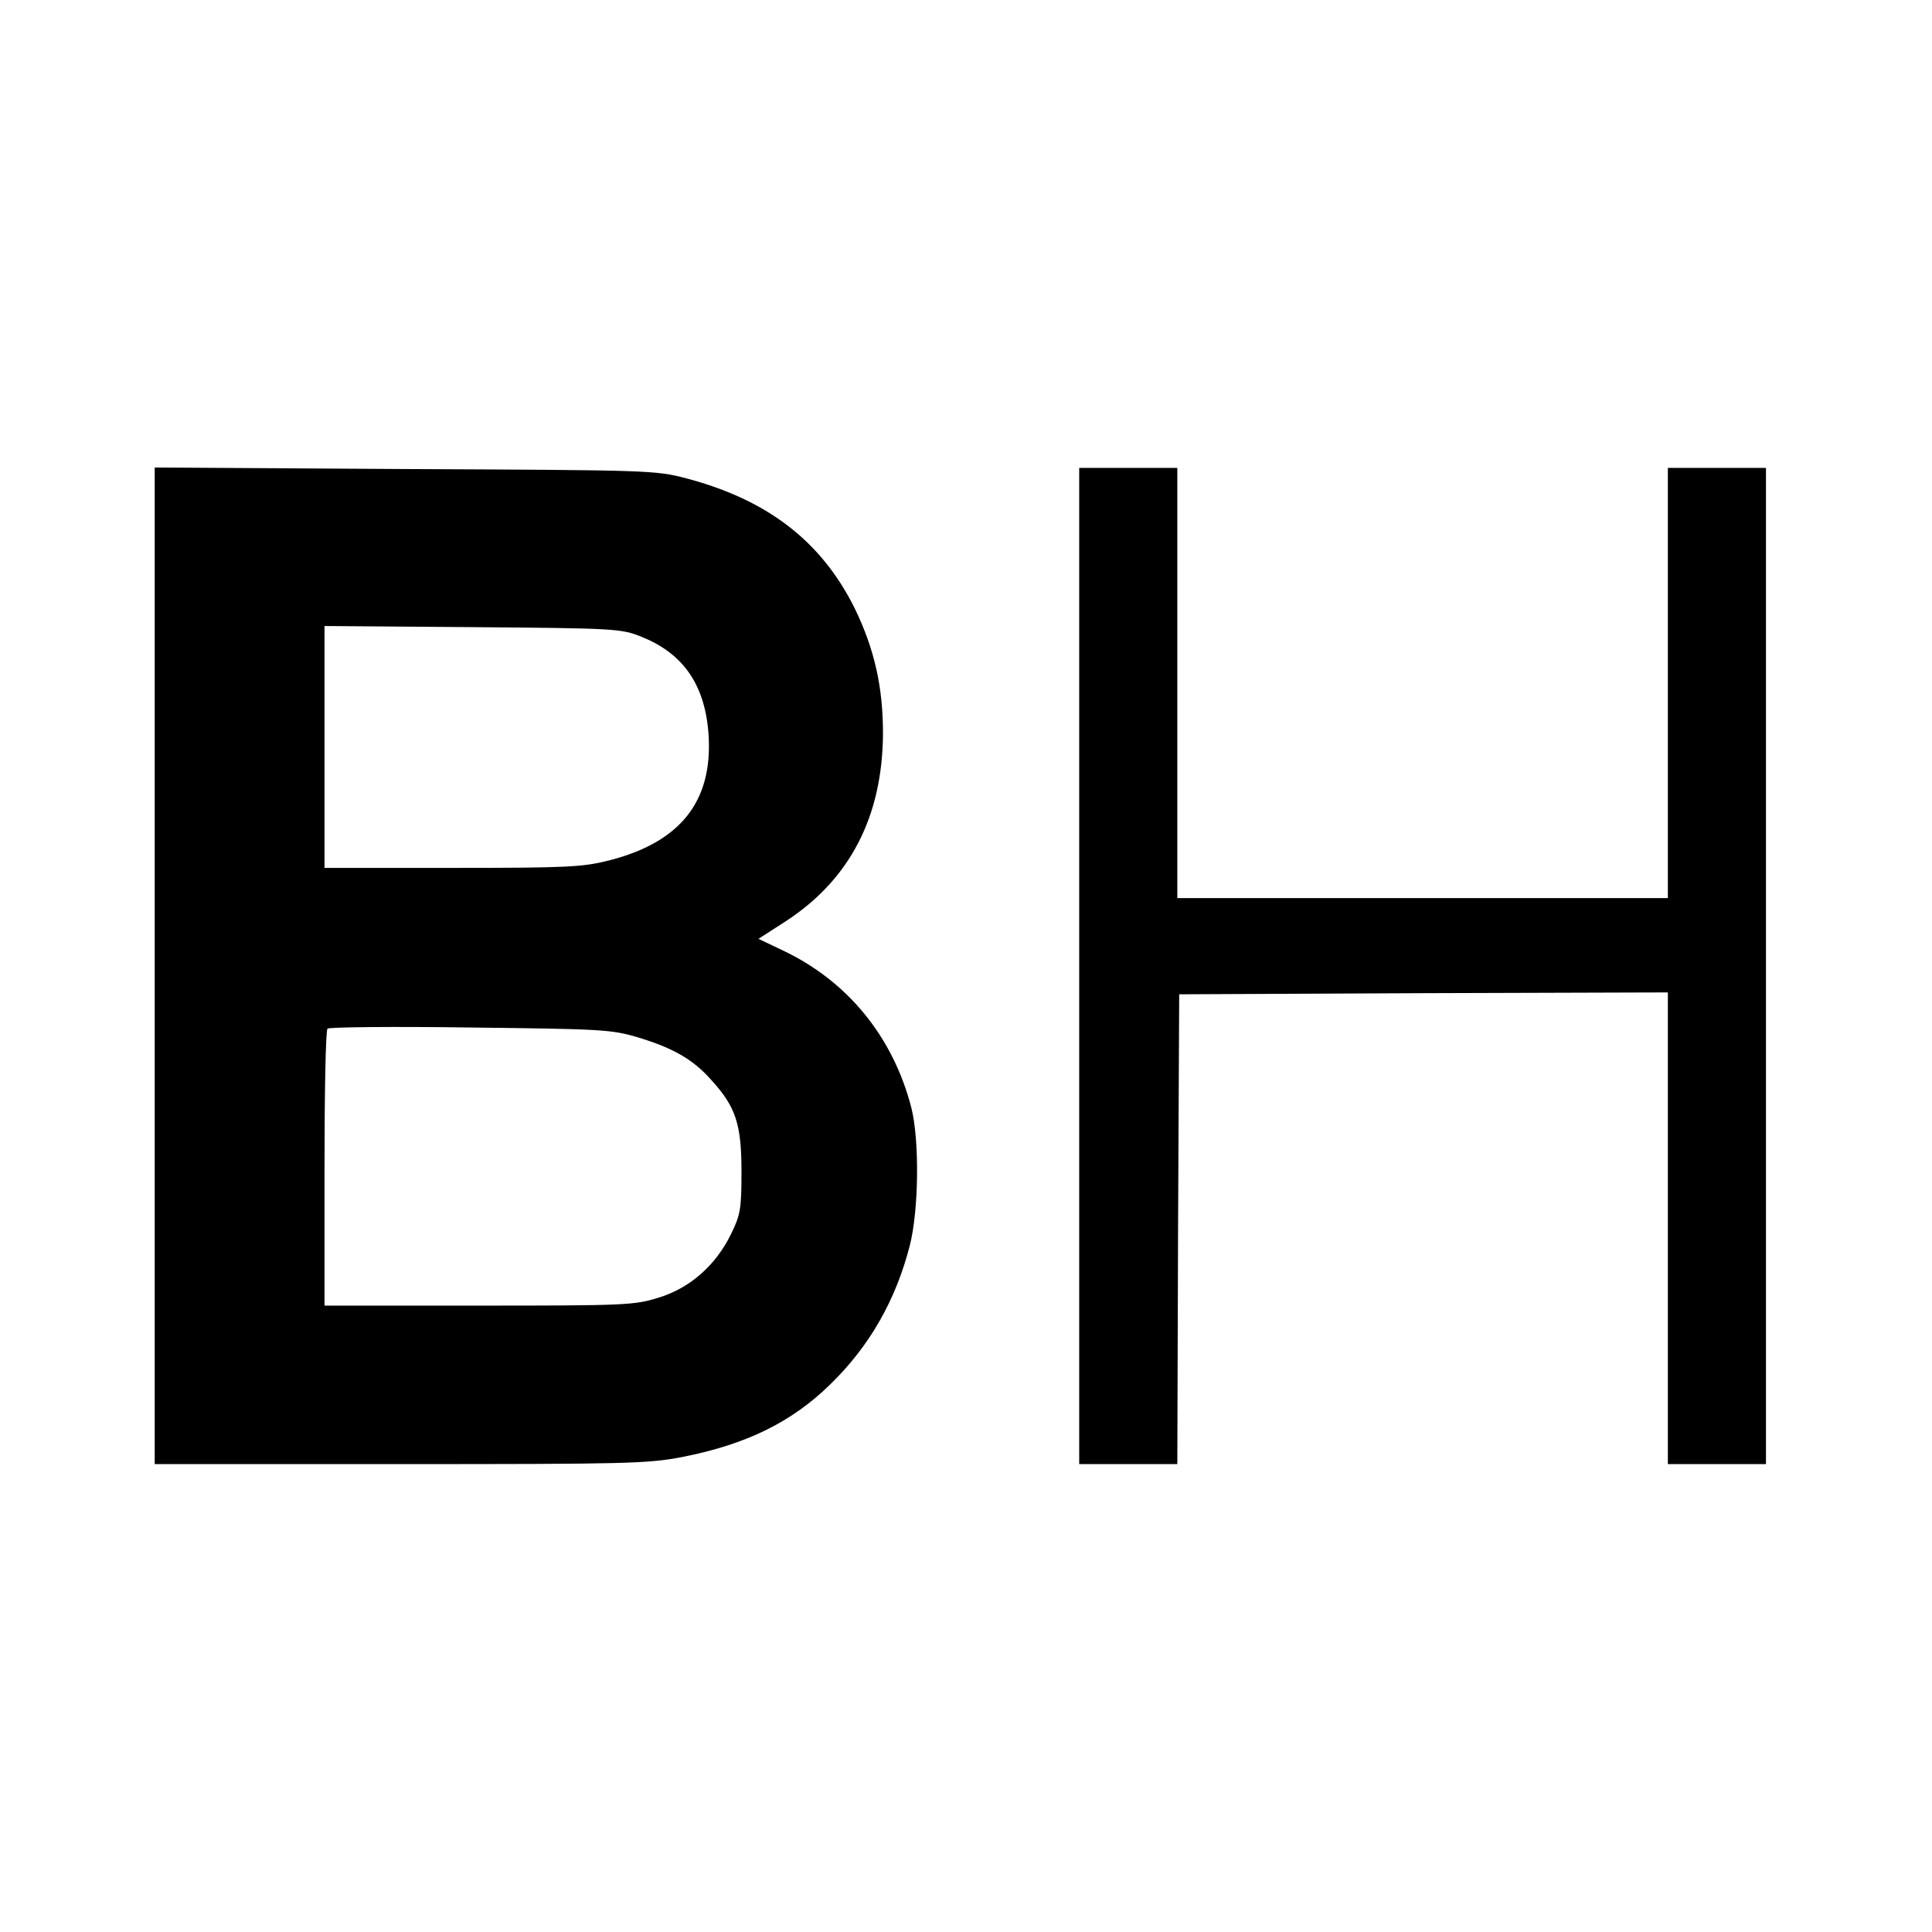
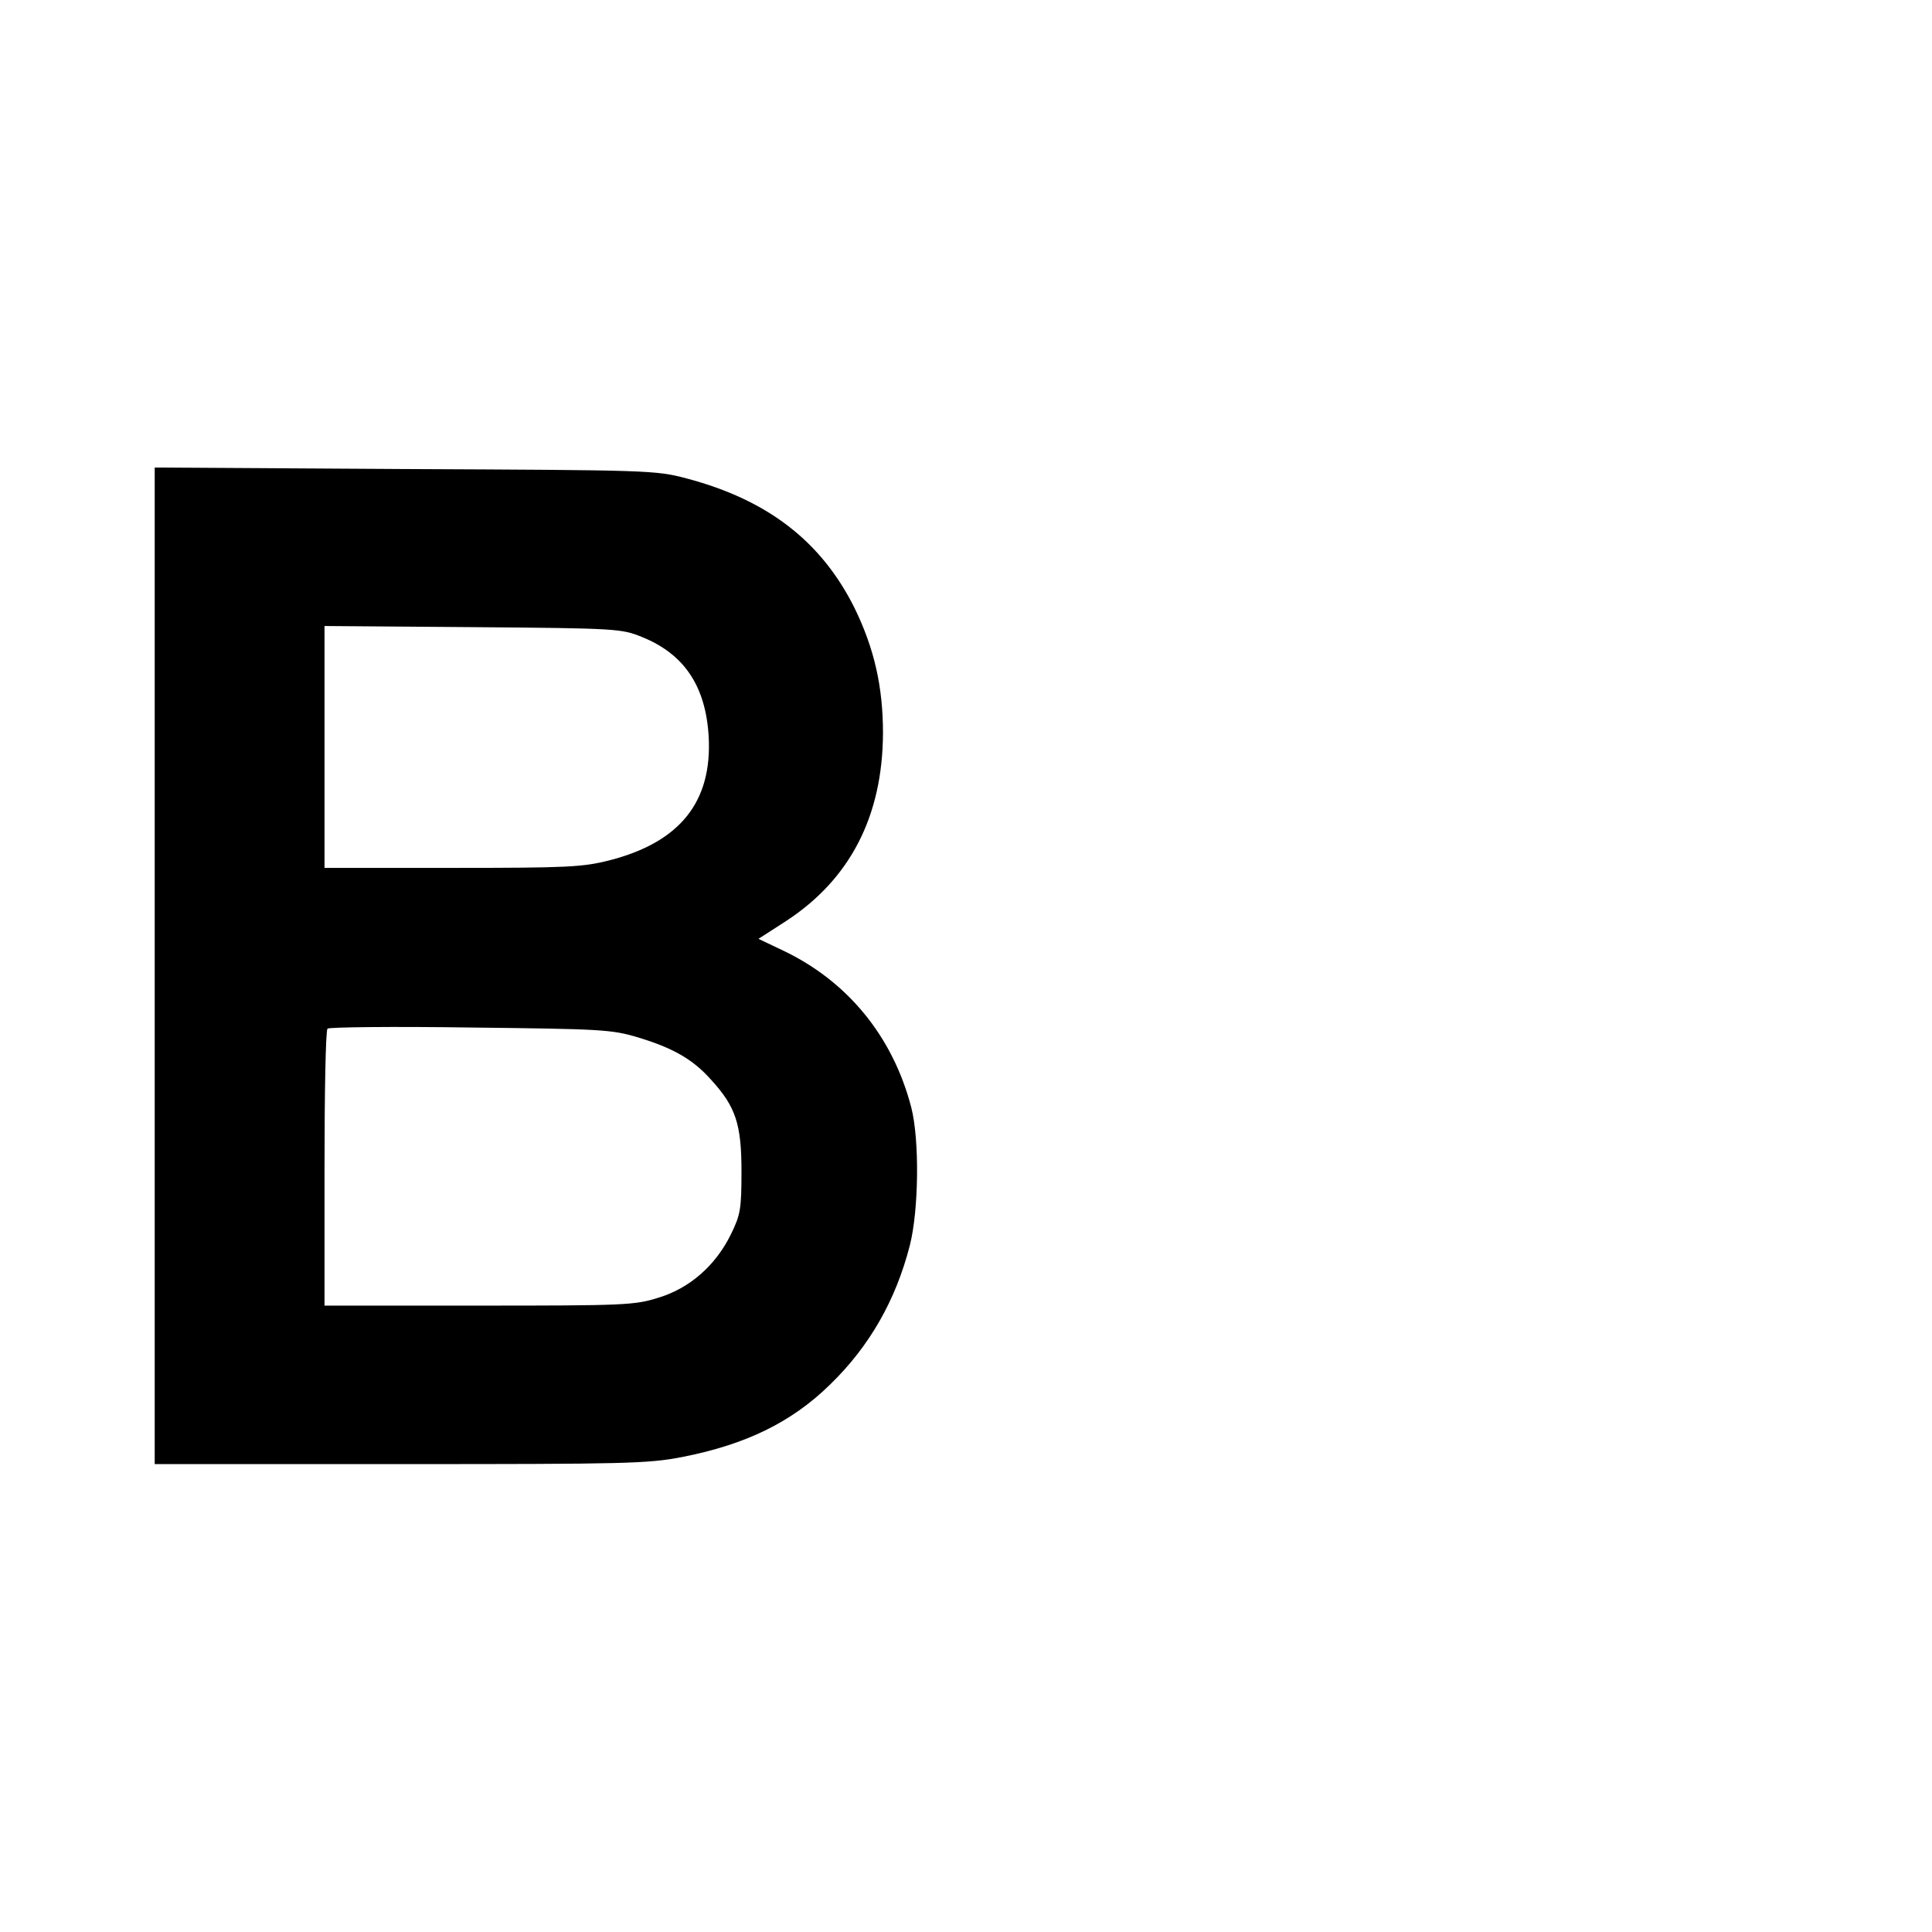
<svg xmlns="http://www.w3.org/2000/svg" version="1.0" width="512pt" height="512pt" viewBox="0 0 512 512" preserveAspectRatio="xMidYMid meet">
  <g transform="translate(0,512) scale(0.1,-0.1)" fill="#000000" stroke="none">
    <path d="M410 2560 l0 -1320 650 0 c601 0 657 1 749 19 168 33 289 92 391 192 105 102 174 224 211 368 24 94 26 280 4 366 -49 189 -170 336 -342 417 l-63 30 73 47 c170 111 256 278 257 498 0 123 -23 224 -75 331 -88 177 -230 287 -445 344 -83 22 -99 22 -747 25 l-663 4 0 -1321z m1291 872 c112 -45 169 -130 177 -263 10 -174 -76 -281 -263 -329 -71 -18 -111 -20 -417 -20 l-338 0 0 320 0 321 393 -3 c381 -3 394 -4 448 -26z m-11 -1061 c93 -28 146 -58 194 -112 66 -72 81 -118 81 -244 0 -100 -3 -115 -28 -166 -40 -82 -109 -143 -192 -168 -63 -20 -90 -21 -476 -21 l-409 0 0 363 c0 200 3 367 8 371 4 4 174 6 377 3 346 -4 375 -5 445 -26z" />
-     <path d="M2860 2560 l0 -1320 130 0 130 0 2 623 3 622 648 3 647 2 0 -625 0 -625 130 0 130 0 0 1320 0 1320 -130 0 -130 0 0 -570 0 -570 -650 0 -650 0 0 570 0 570 -130 0 -130 0 0 -1320z" />
  </g>
</svg>